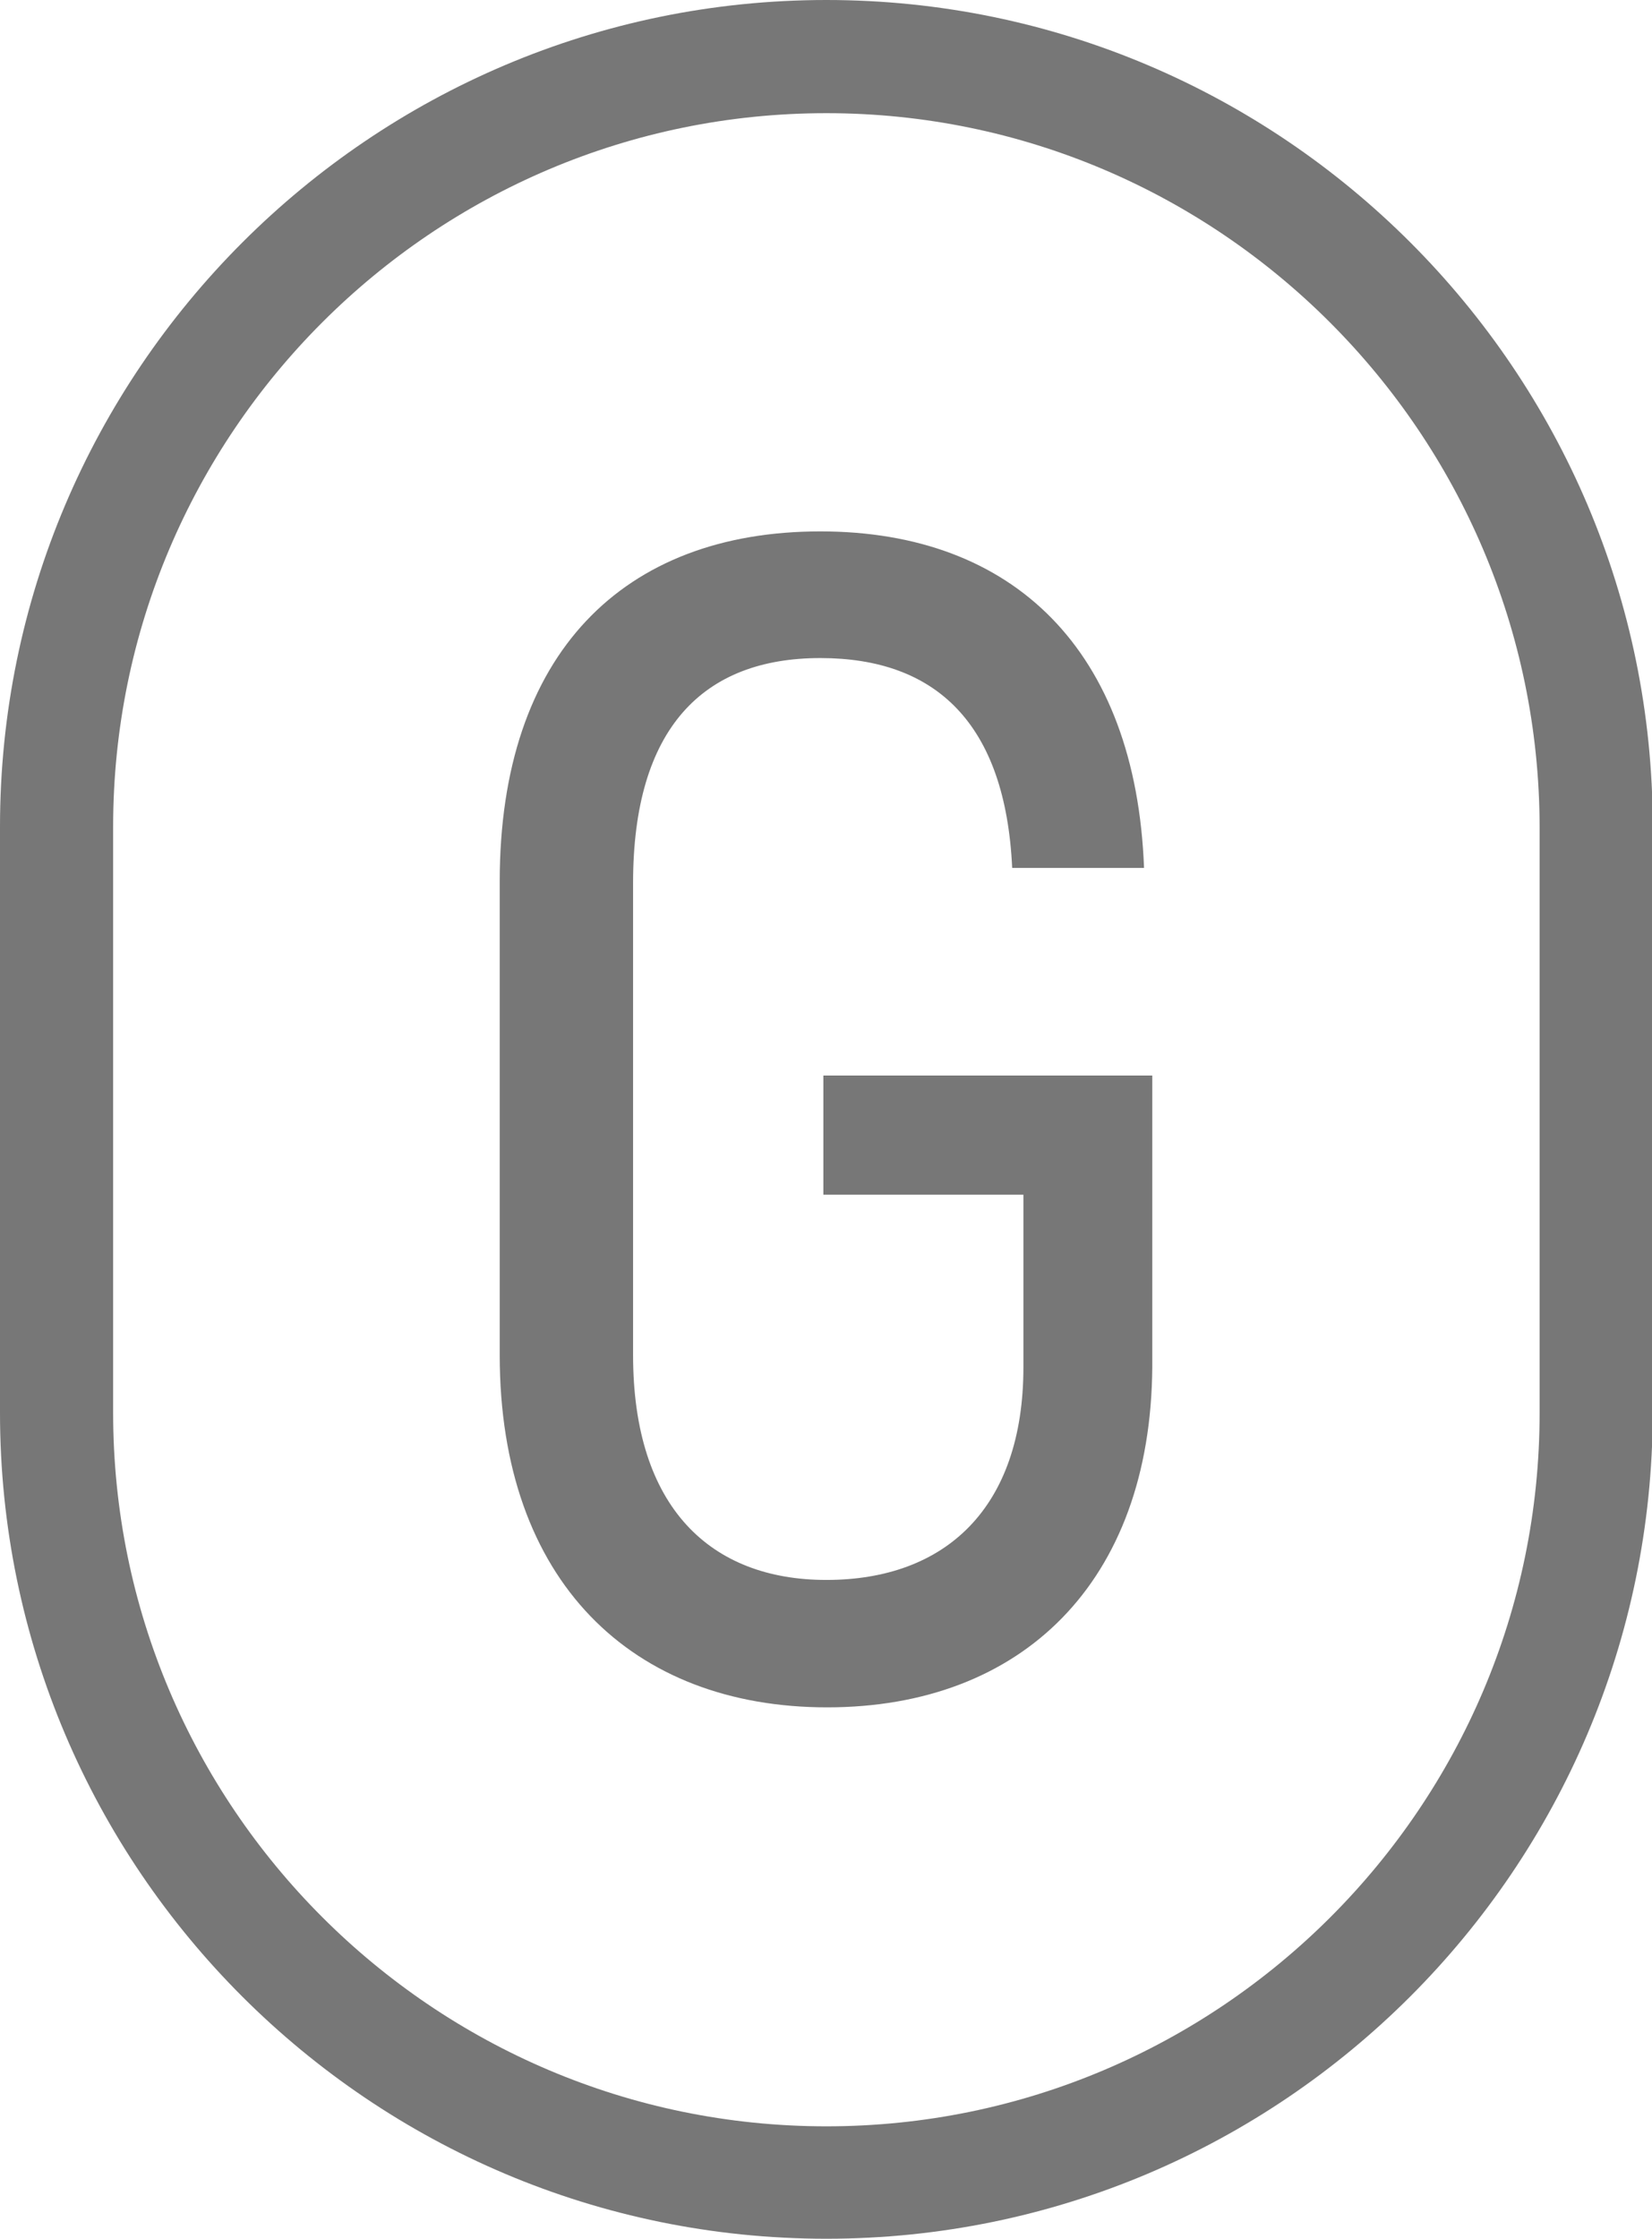
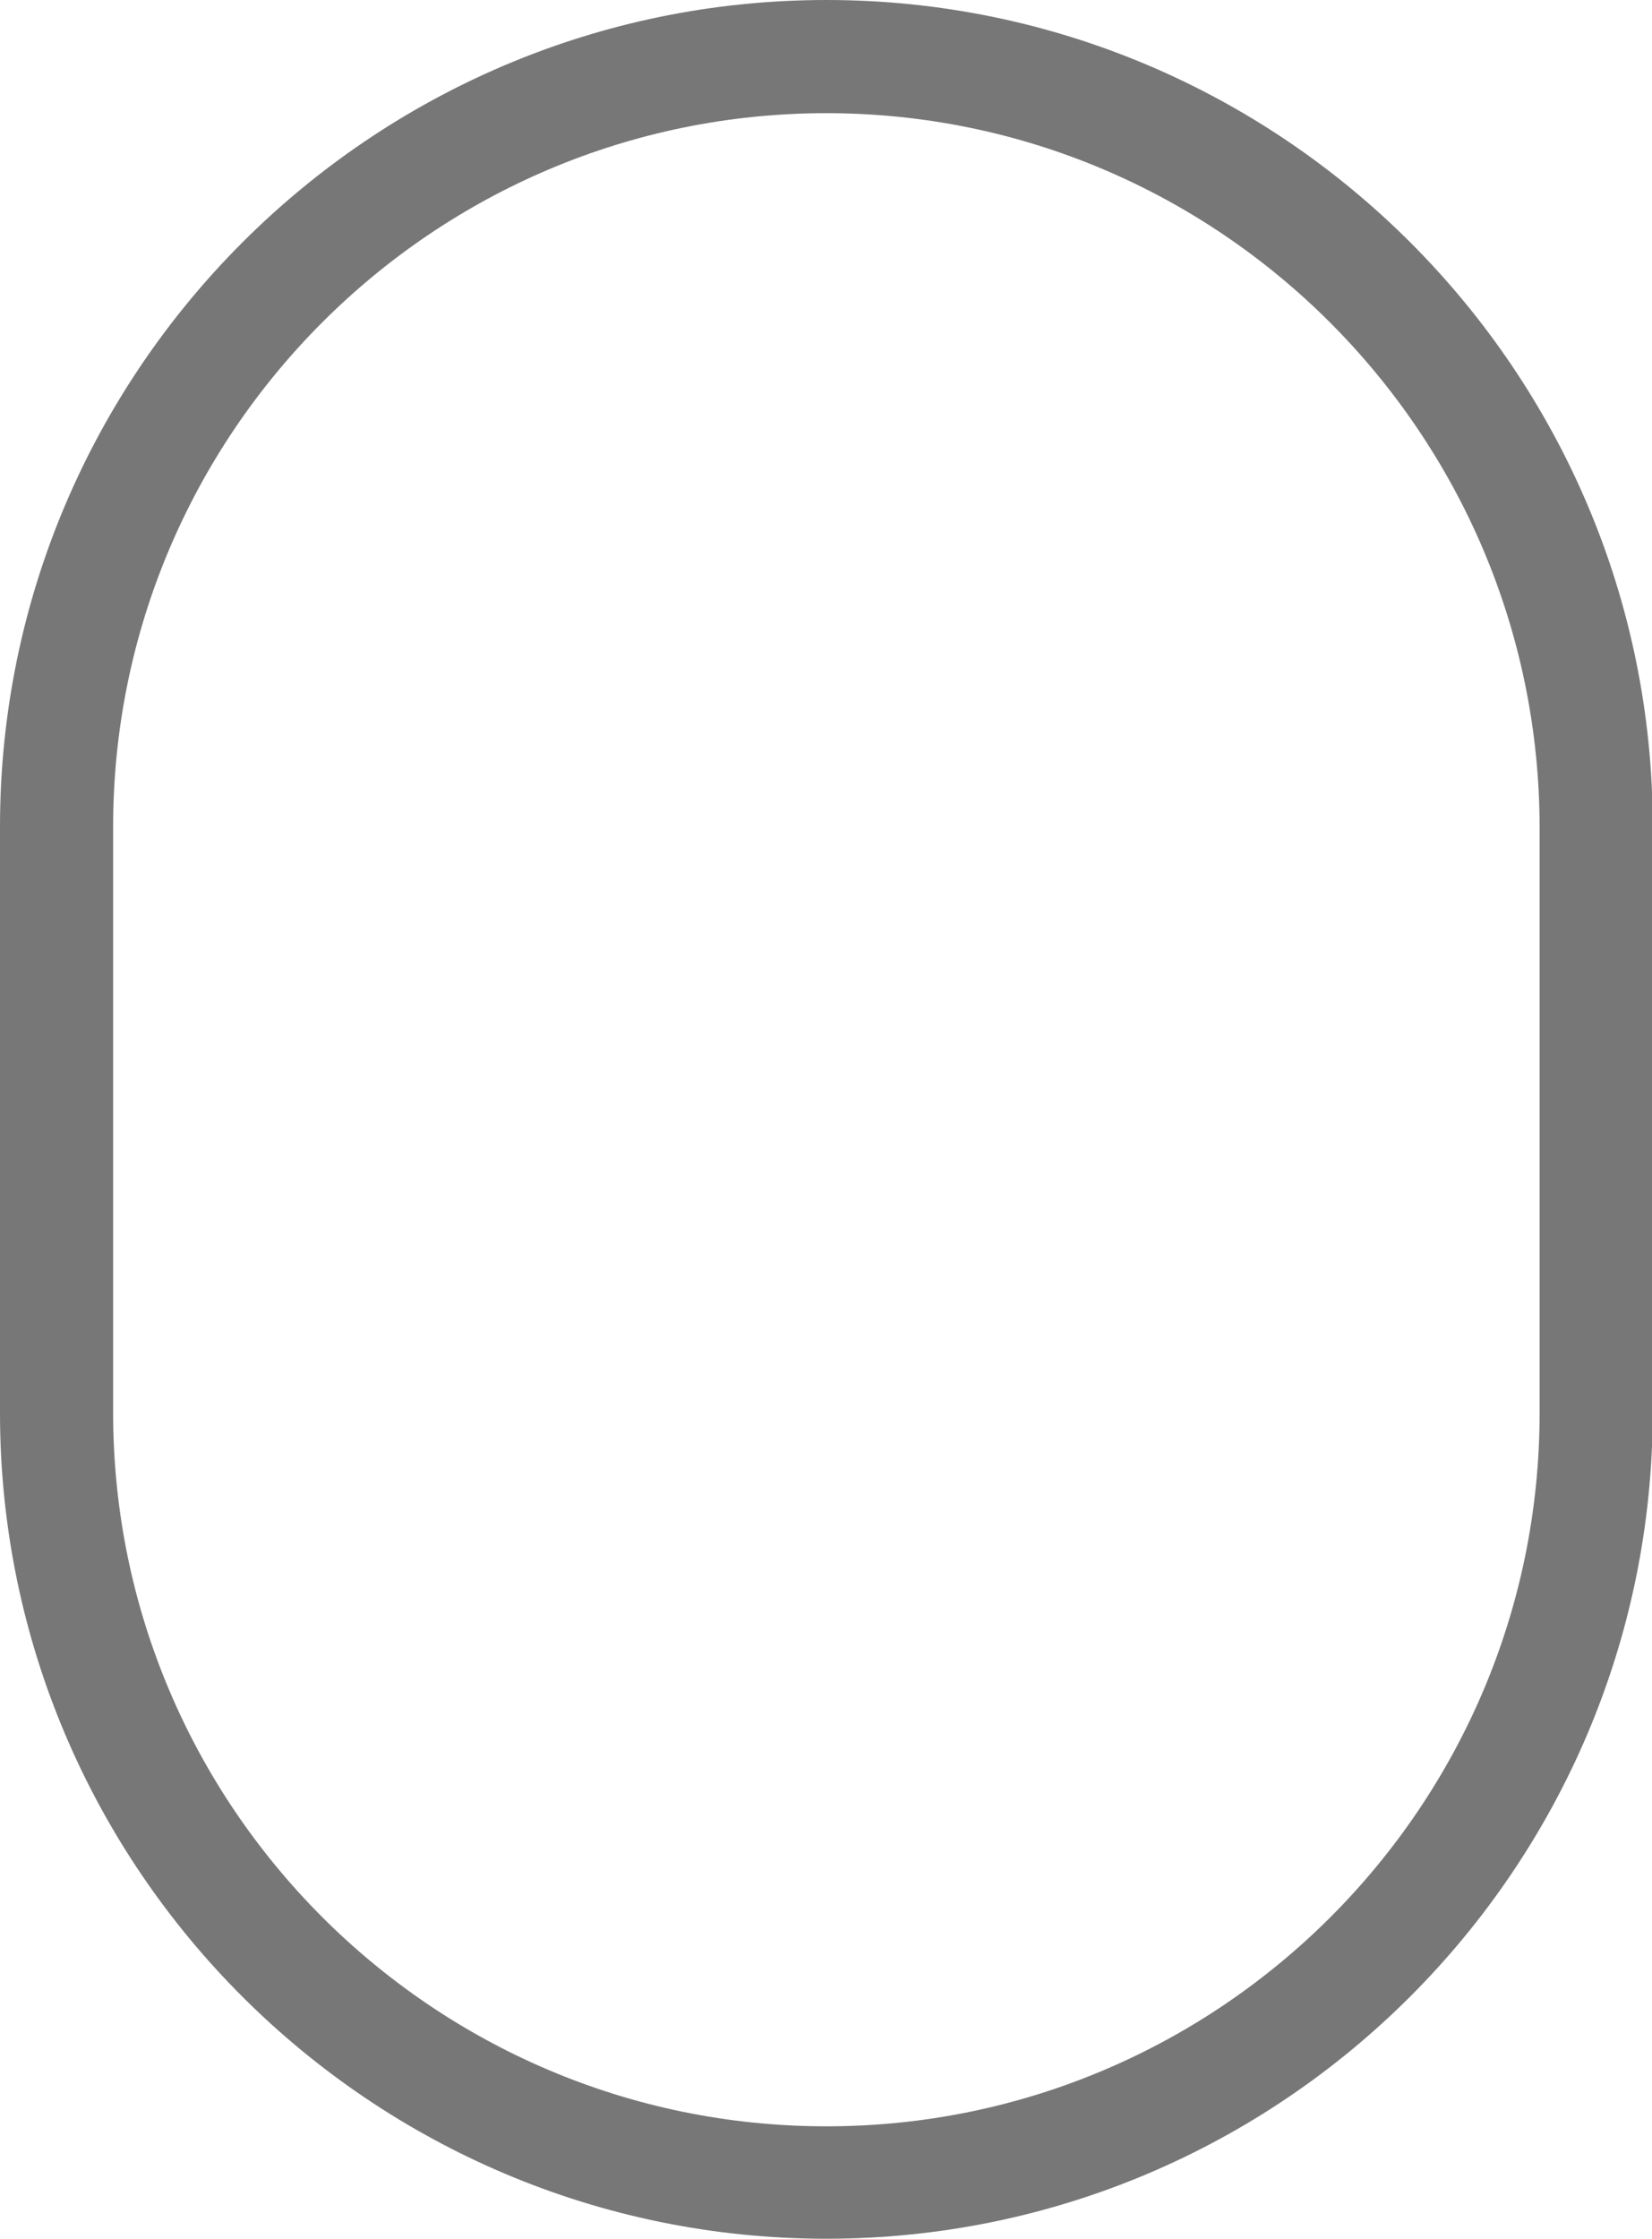
<svg xmlns="http://www.w3.org/2000/svg" id="Calque_1" x="0px" y="0px" viewBox="0 0 220.5 298.7" style="enable-background:new 0 0 220.5 298.7;" xml:space="preserve">
  <style type="text/css">	.st0{fill:#777777;}</style>
  <g>
    <path class="st0" d="M110.3,298.7C49.5,298.7,0,249.3,0,188.5v-78.2C0,49.5,49.5,0,110.3,0s110.3,49.5,110.3,110.3v78.2   C220.5,249.3,171.1,298.7,110.3,298.7z M110.3,15.1c-52.5,0-95.2,42.7-95.2,95.2v78.2c0,52.5,42.7,95.2,95.2,95.2   s95.2-42.7,95.2-95.2v-78.2C205.4,57.8,162.7,15.1,110.3,15.1z" />
    <g>
-       <path class="st0" d="M66.7,180.8v-63.2c0-30.4,16.5-46.7,42.8-46.7c25.8,0,42.1,15.9,43.2,44.9h-17.6c-0.9-19.3-10.2-28-25.6-28    c-15.6,0-25,9.3-25,30v63c0,20.4,10.4,30,25.8,30c15.9,0,26.3-9.6,26.3-28.4v-23h-26.7v-15.9h43.9v38.9    c-0.2,28.7-17.4,45.4-43.4,45.4S66.7,211,66.7,180.8z" />
-     </g>
+       </g>
  </g>
</svg>